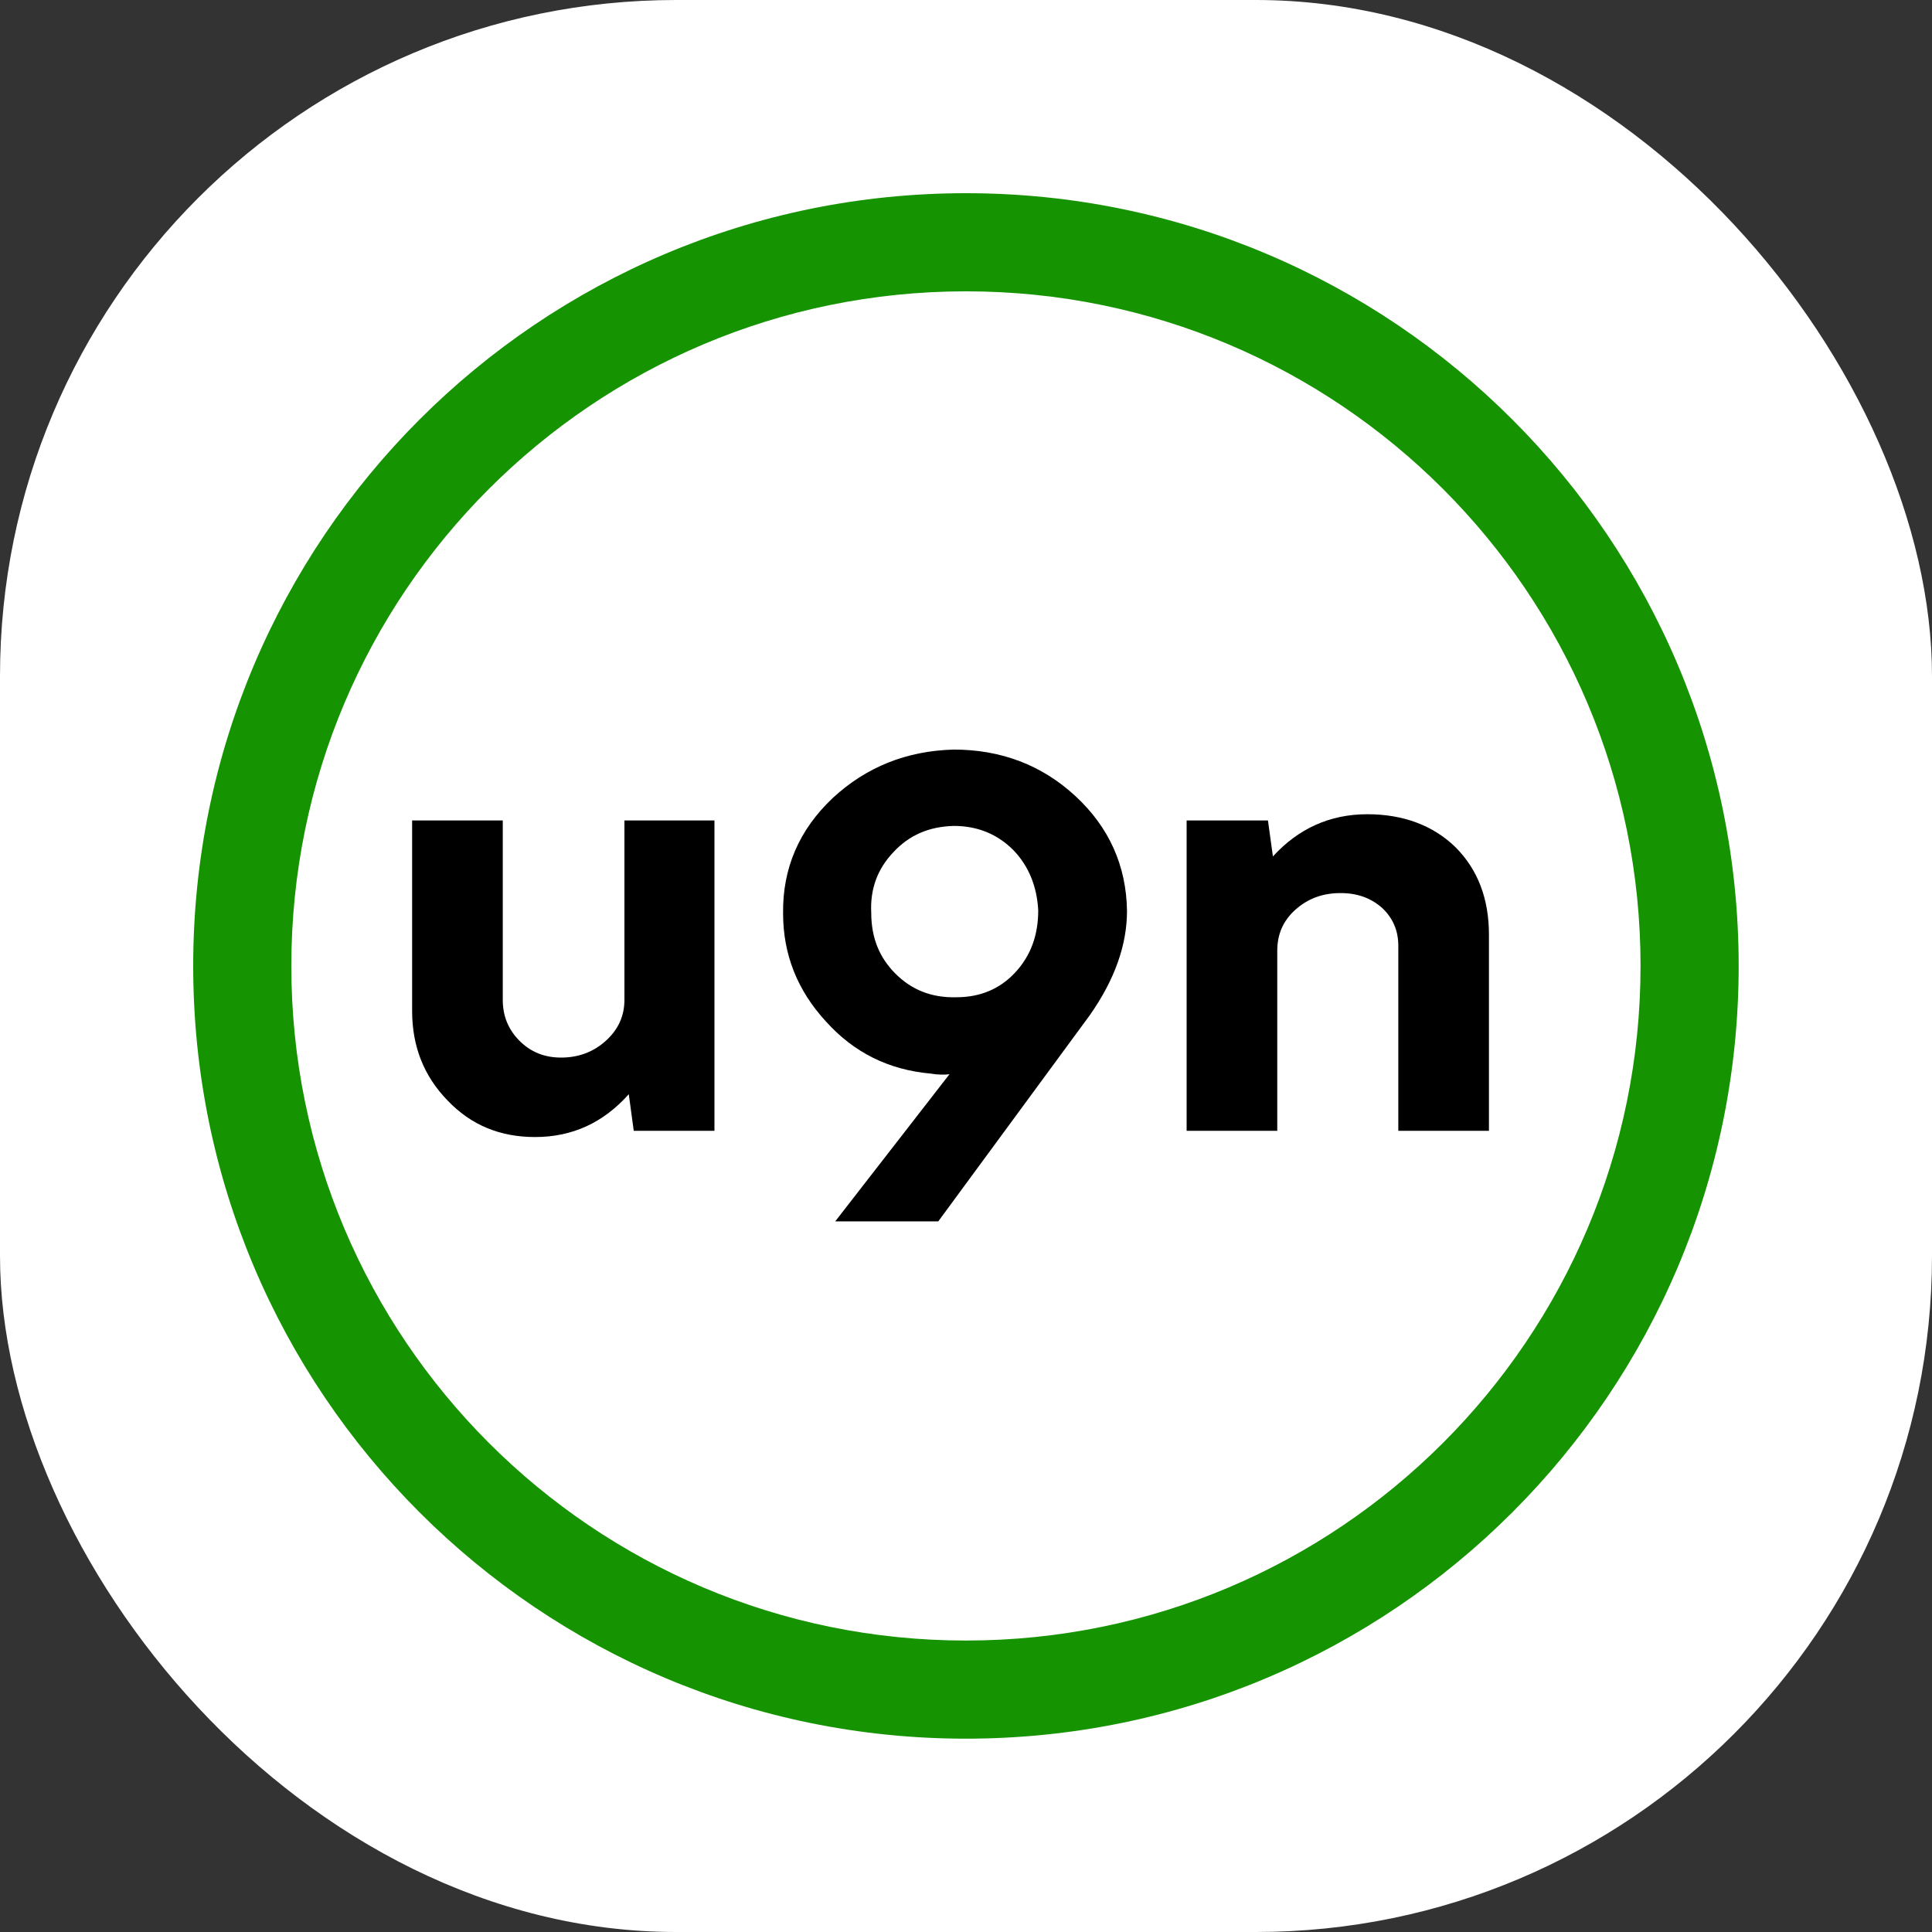
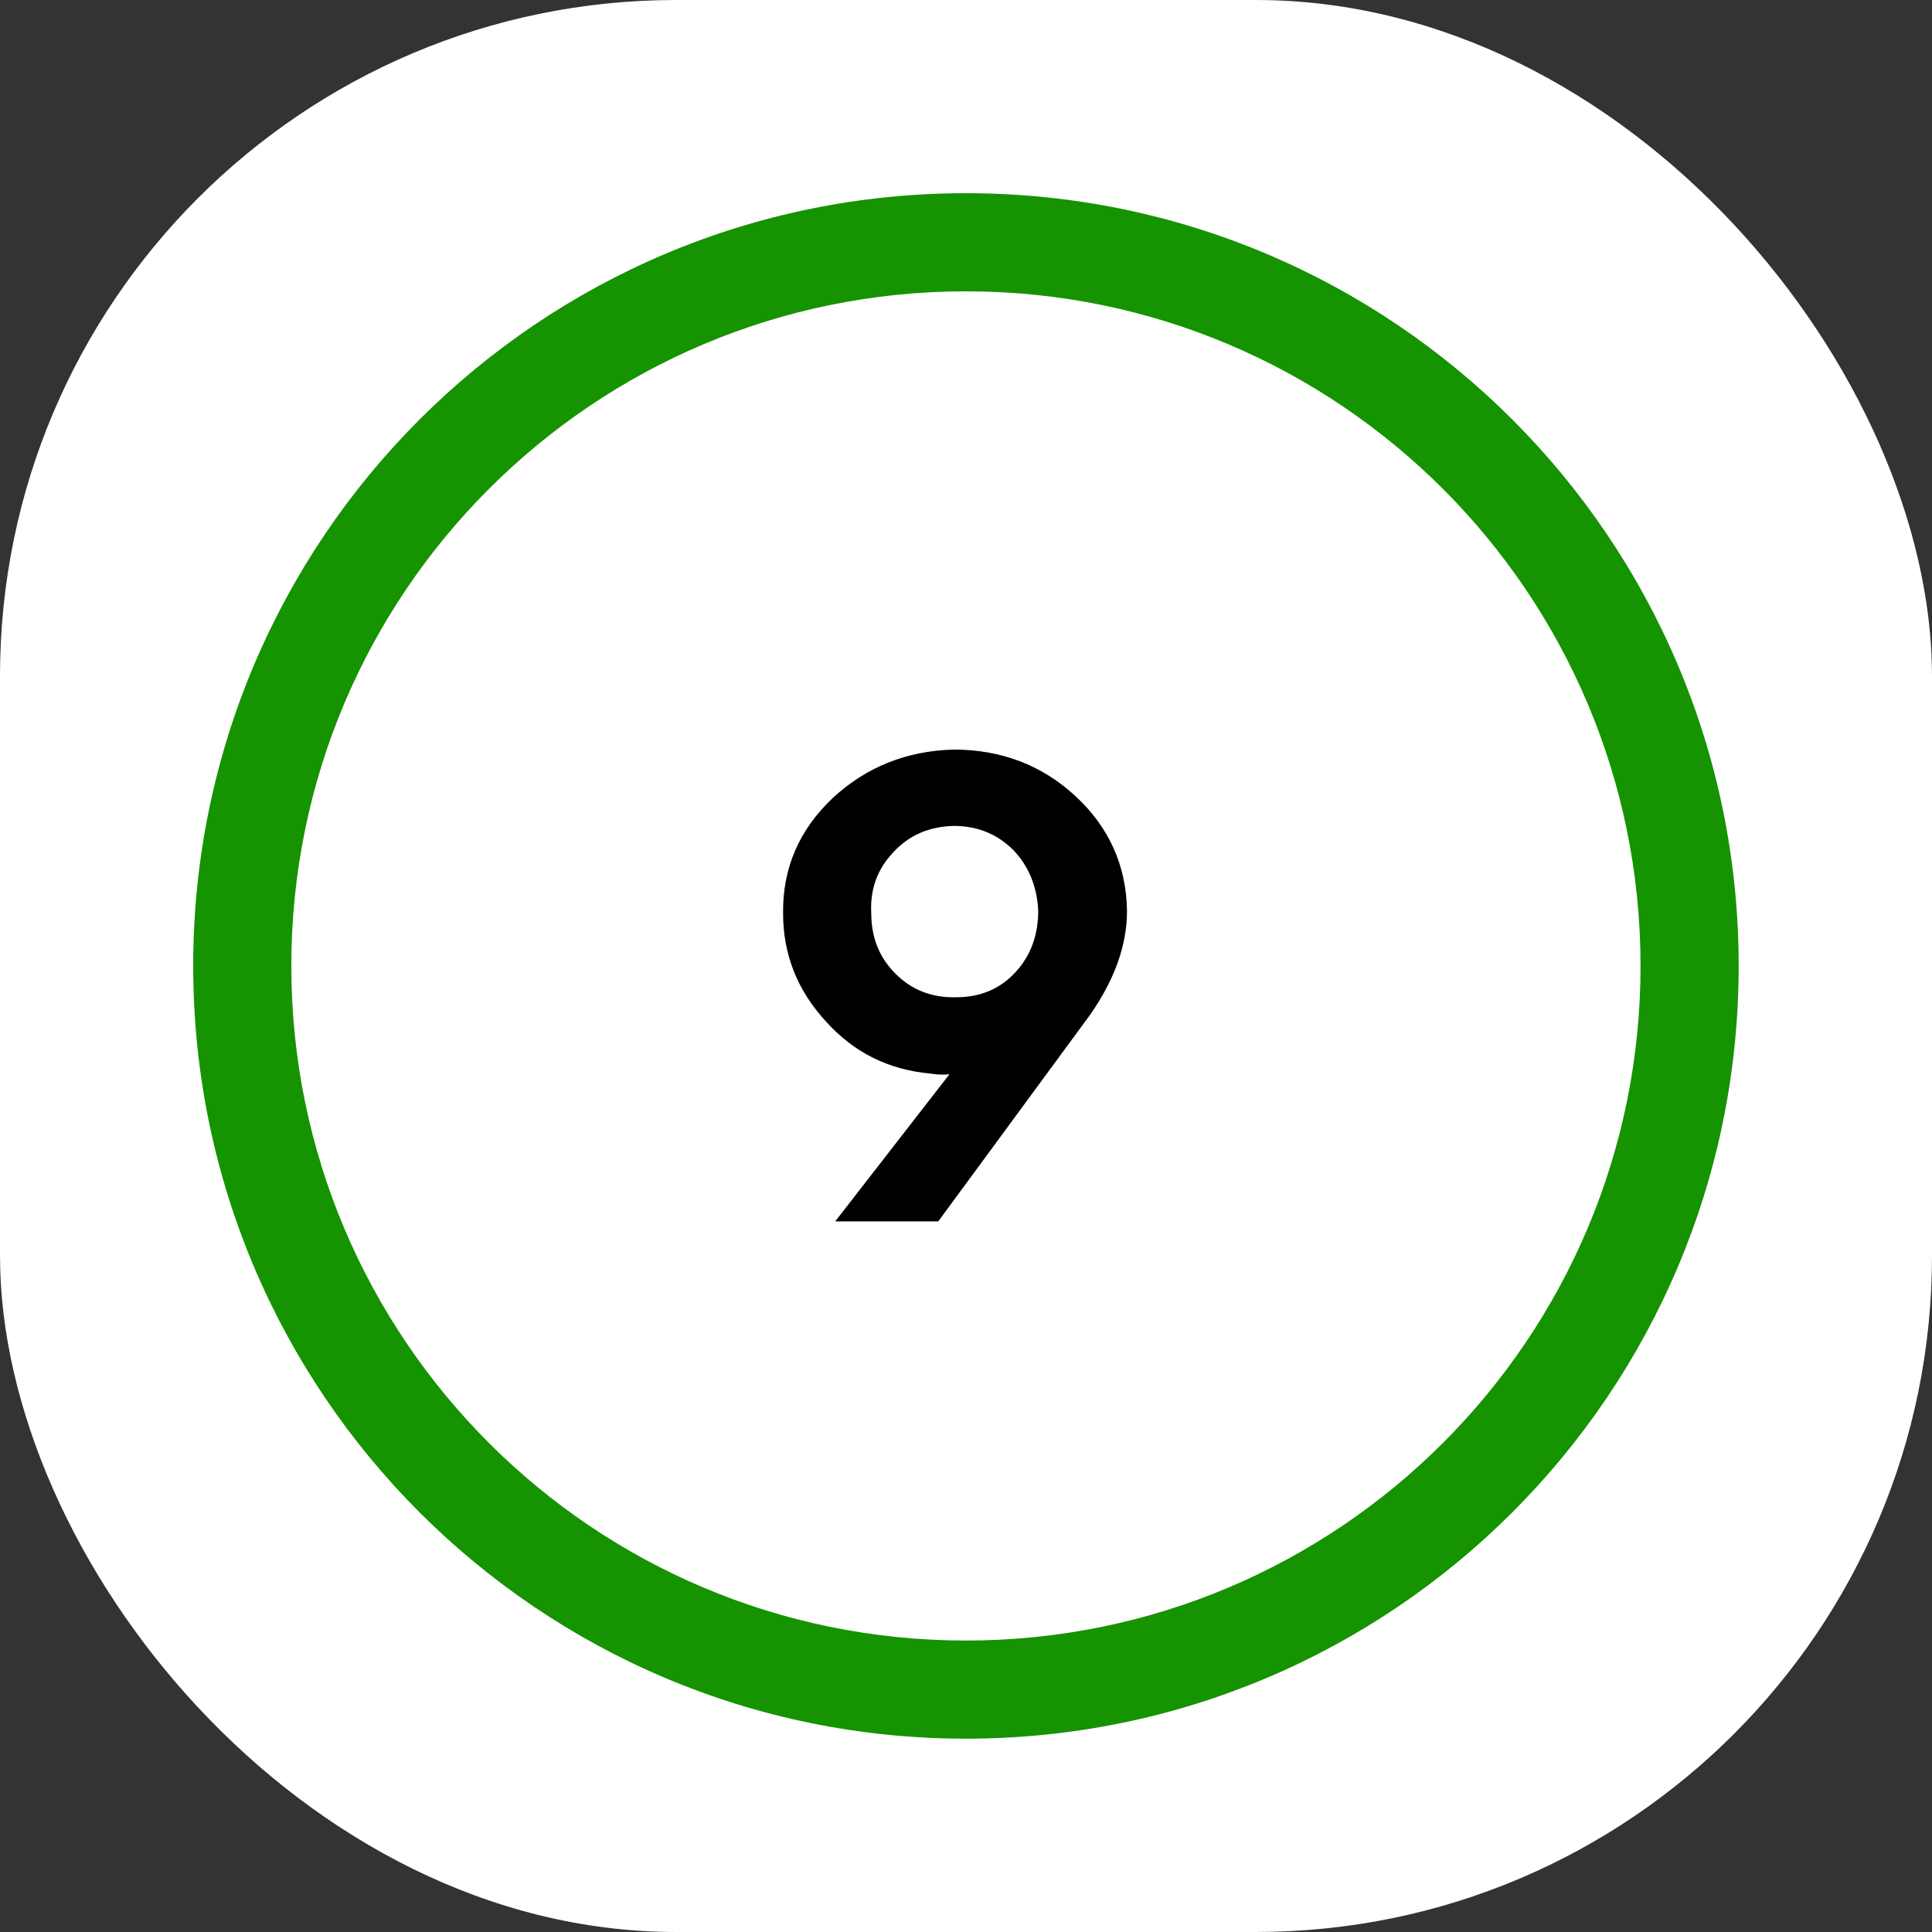
<svg xmlns="http://www.w3.org/2000/svg" version="1.1" width="1000" height="1000">
  <rect width="100%" height="100%" fill="#333333" stroke="none" />
  <g clip-path="url(#SvgjsClipPath1103)">
    <rect width="1000" height="1000" fill="#ffffff" />
    <g transform="matrix(3.347,0,0,3.347,100,100)">
      <svg version="1.1" width="239" height="239">
        <svg width="239" height="239" viewBox="0 0 239 239" fill="none">
          <path fill-rule="evenodd" clip-rule="evenodd" d="M119.5 239C185.498 239 239 185.498 239 119.5C239 53.502 185.498 0 119.5 0C53.502 0 0 53.502 0 119.5C0 185.498 53.502 239 119.5 239ZM119.5 223.825C177.117 223.825 223.825 177.117 223.825 119.5C223.825 61.883 177.117 15.175 119.5 15.175C61.883 15.175 15.175 61.883 15.175 119.5C15.175 177.117 61.883 223.825 119.5 223.825Z" fill="#159300" />
-           <path d="M66.688 97V124.744C66.688 127.24 65.728 129.352 63.808 131.08C61.888 132.808 59.584 133.672 56.896 133.672C54.304 133.672 52.192 132.808 50.464 131.08C48.736 129.352 47.872 127.24 47.872 124.744V97H33.856V126.472C33.856 131.944 35.68 136.552 39.328 140.296C42.976 144.136 47.488 145.96 52.864 145.96C58.624 145.96 63.424 143.752 67.36 139.336L68.128 145H80.608V97H66.688ZM181.565 96.04C175.805 96.04 170.909 98.248 166.973 102.568L166.205 97H153.629V145H167.645V117.16C167.645 114.664 168.509 112.552 170.429 110.824C172.349 109.096 174.653 108.232 177.437 108.232C180.029 108.232 182.141 109 183.869 110.536C185.501 112.072 186.365 113.992 186.365 116.392V145H200.381V114.664C200.381 109.096 198.653 104.584 195.197 101.128C191.741 97.768 187.133 96.04 181.565 96.04Z" fill="black" />
          <path d="M144.408 111C144.312 103.992 141.624 98.04 136.44 93.24C131.256 88.44 124.92 86.04 117.624 86.04C110.328 86.232 104.088 88.728 98.904 93.528C93.72 98.424 91.128 104.376 91.224 111.384C91.224 117.72 93.432 123.288 97.848 128.088C102.168 132.888 107.544 135.576 114.072 136.152C115.224 136.344 116.184 136.344 116.952 136.248L99.288 159H115.224L138.648 127.128C142.488 121.656 144.408 116.28 144.408 111ZM118.008 124.344C114.168 124.44 111.096 123.192 108.6 120.696C106.104 118.2 104.856 115.128 104.856 111.288C104.664 107.64 105.816 104.472 108.312 101.88C110.712 99.288 113.784 97.944 117.624 97.848C121.272 97.848 124.344 99.096 126.84 101.592C129.24 104.088 130.488 107.256 130.68 110.904C130.68 114.744 129.528 117.912 127.128 120.504C124.728 123.096 121.656 124.344 118.008 124.344Z" fill="black" />
        </svg>
      </svg>
    </g>
  </g>
  <defs>
    <clipPath id="SvgjsClipPath1103">
      <rect width="1000" height="1000" x="0" y="0" rx="350" ry="350" />
    </clipPath>
  </defs>
</svg>